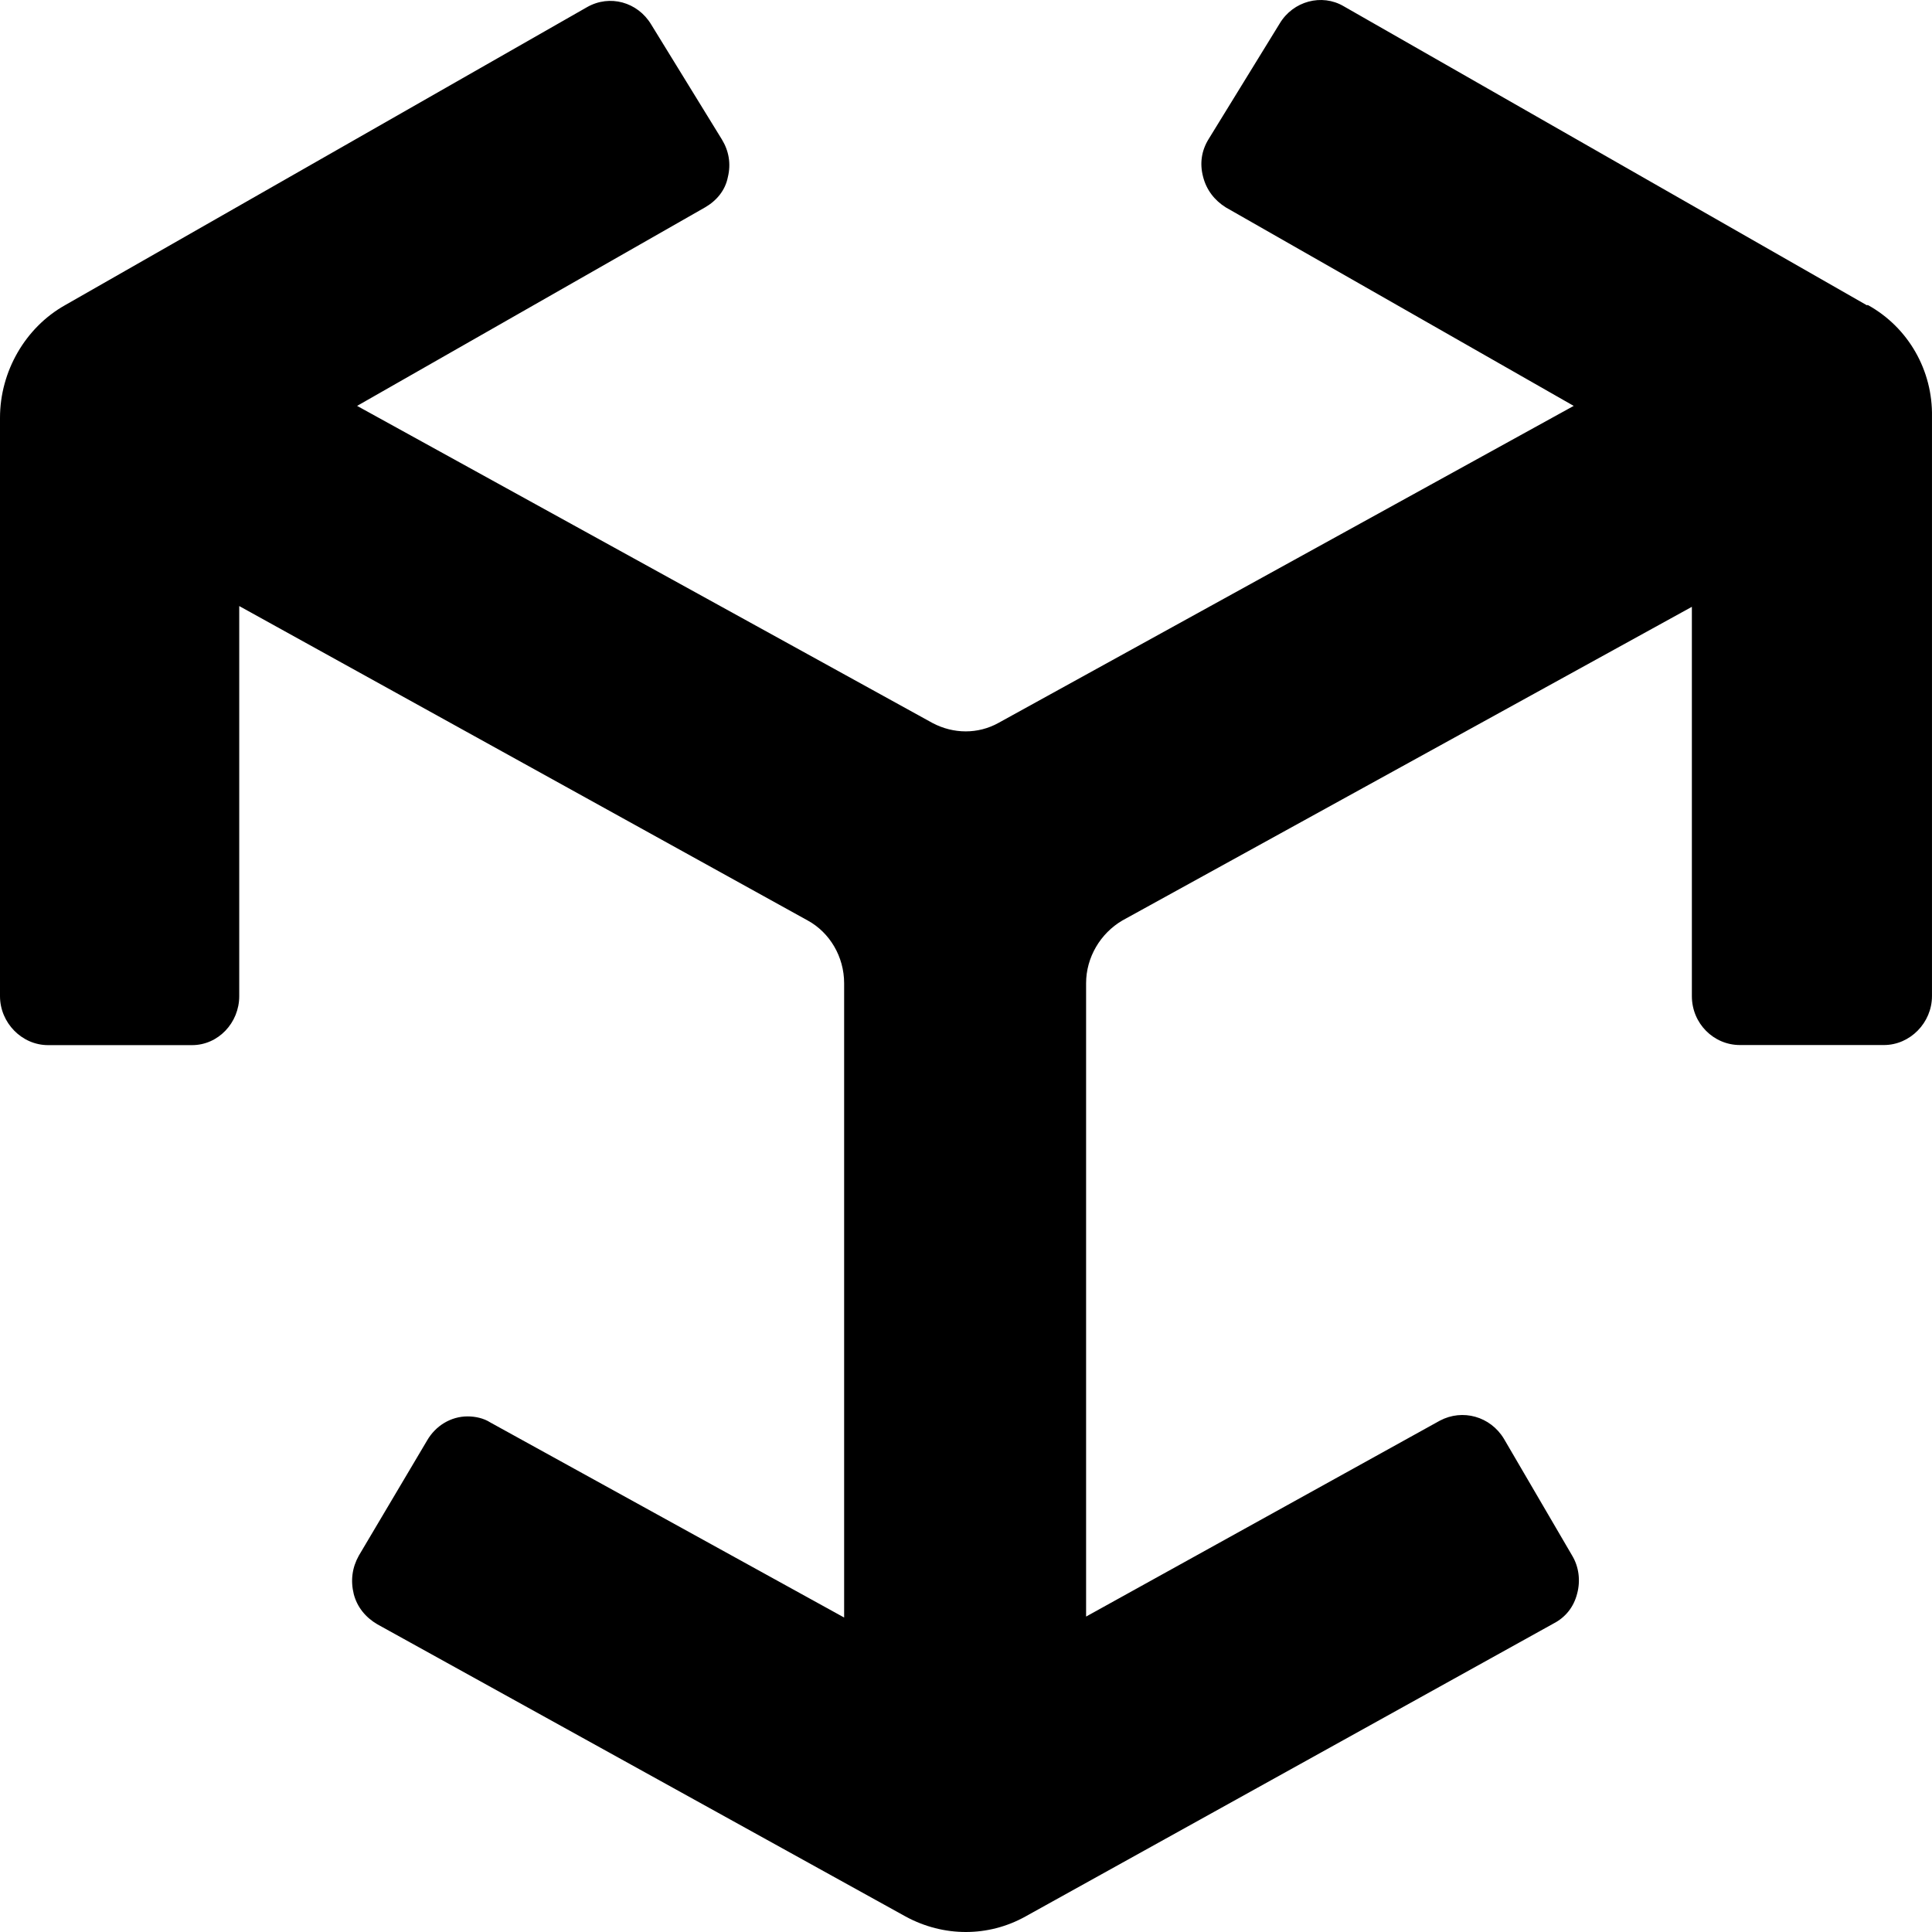
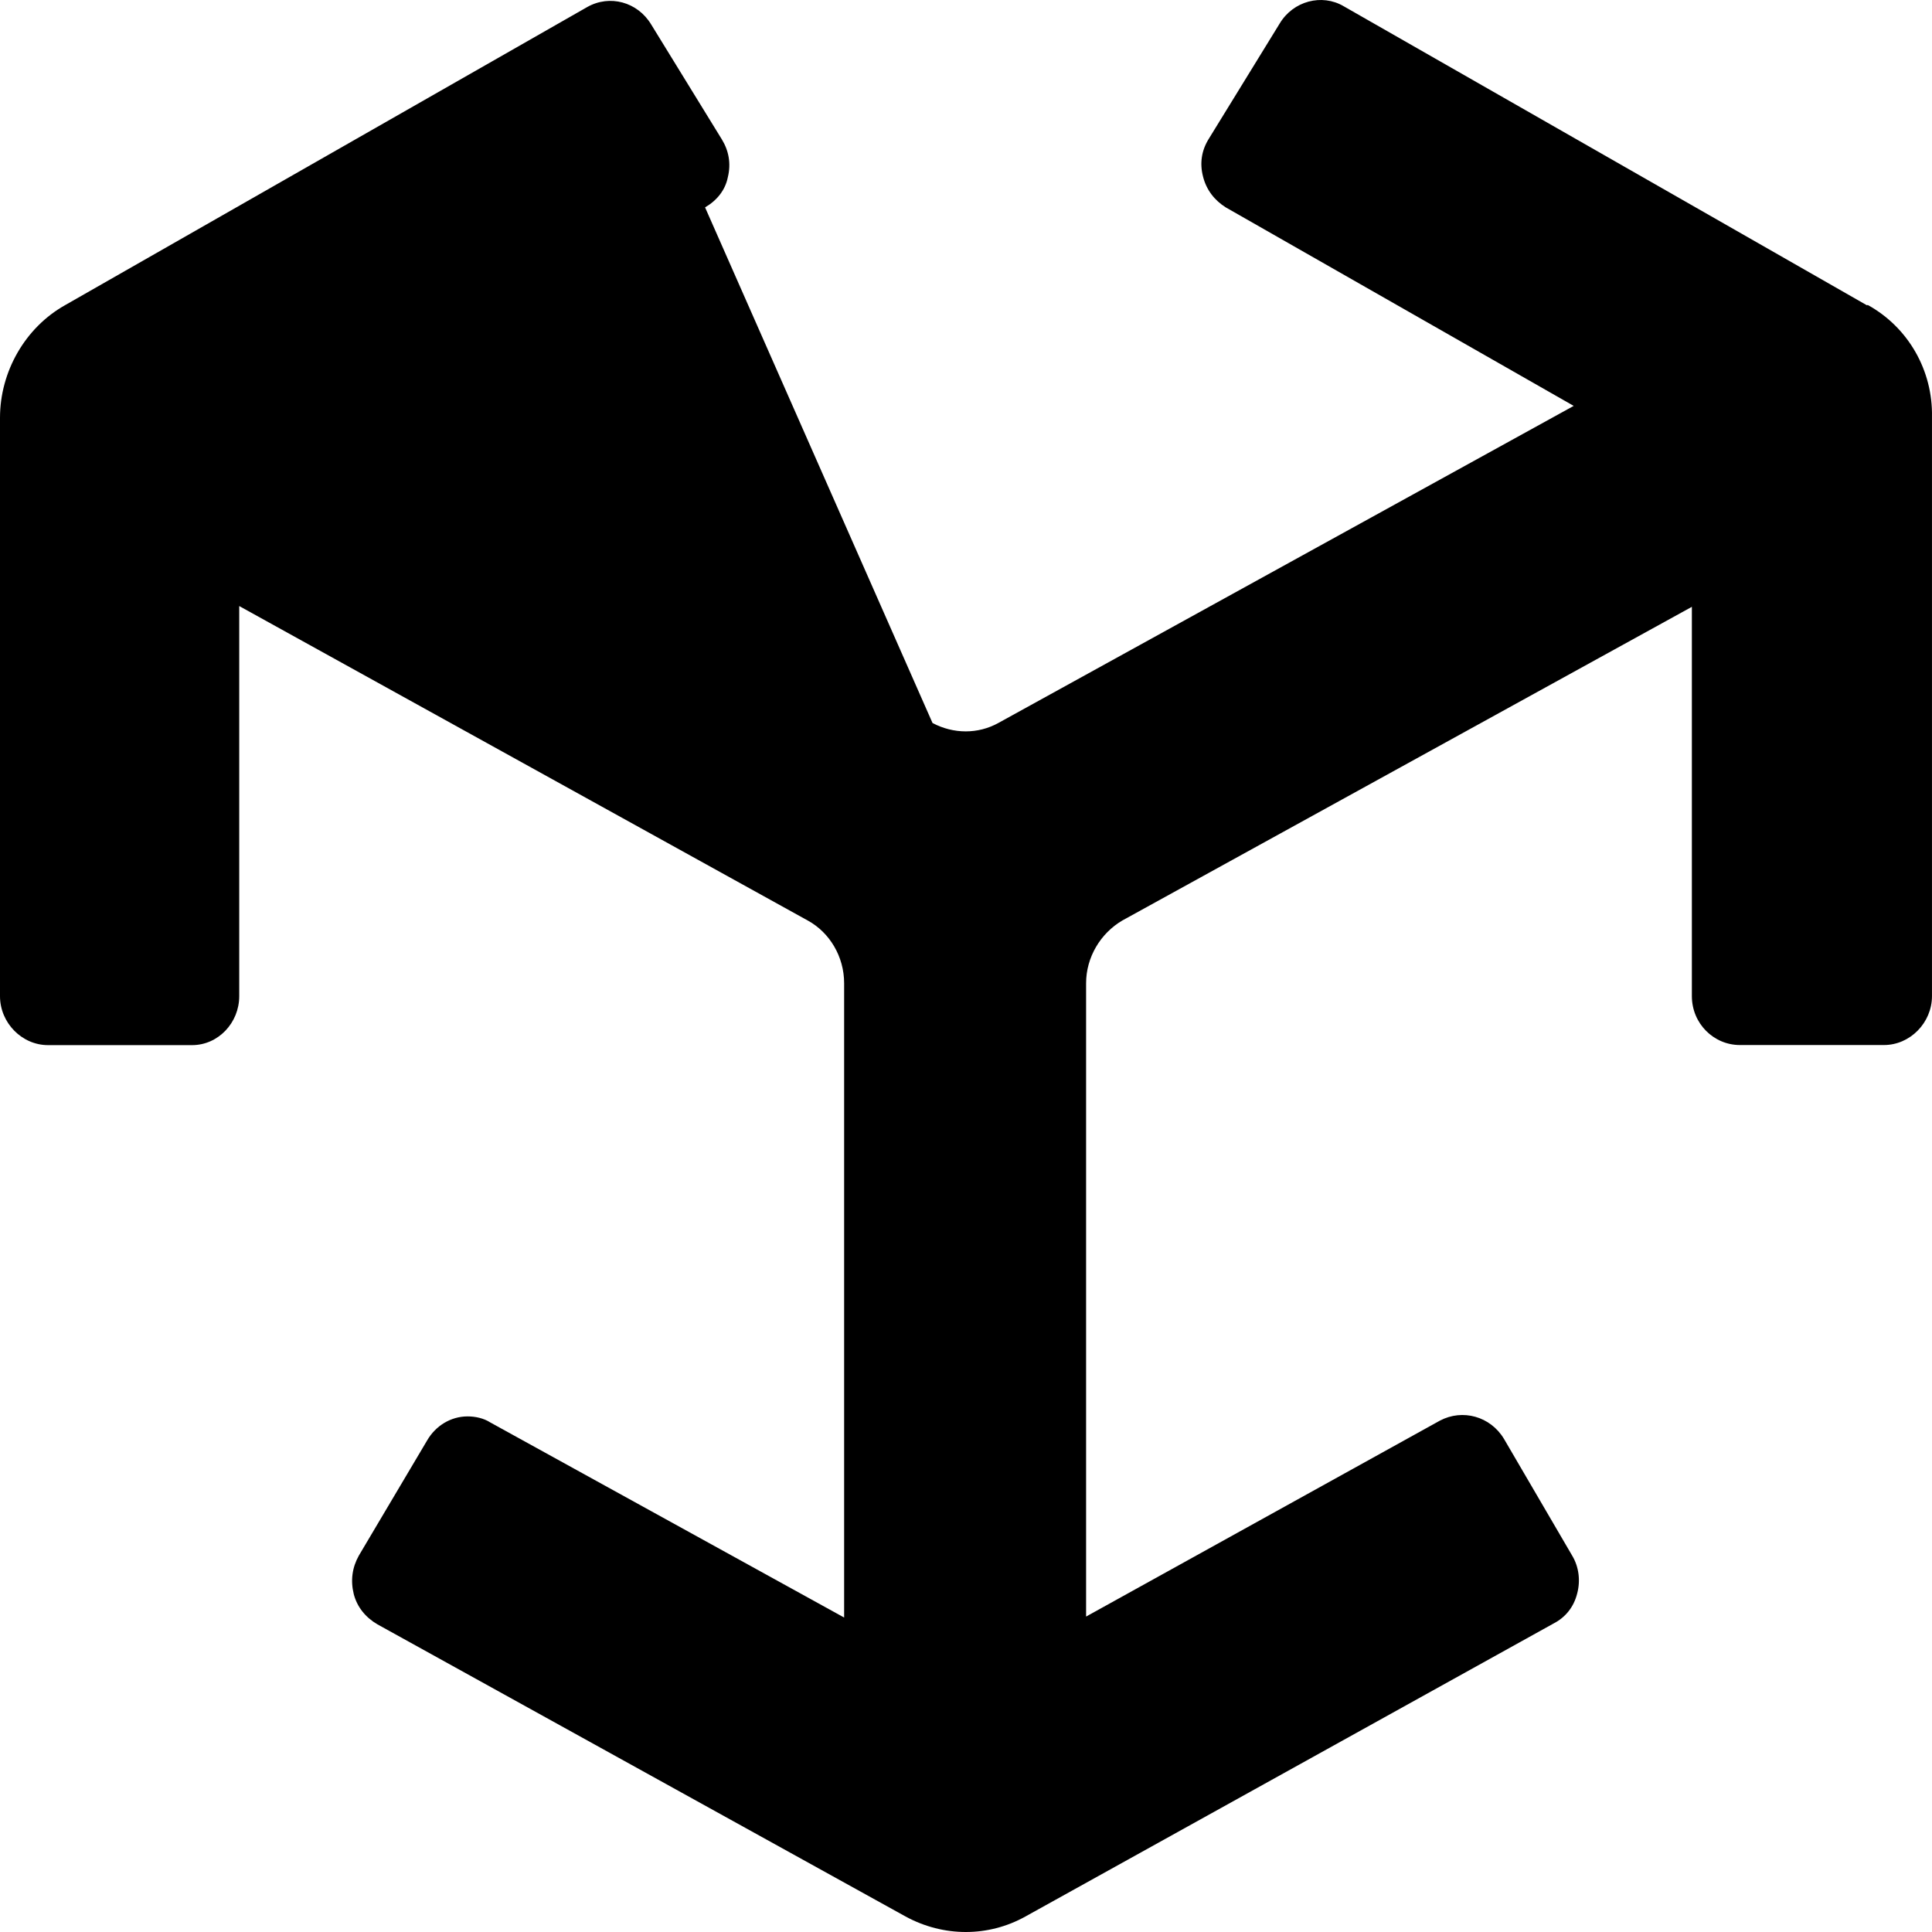
<svg xmlns="http://www.w3.org/2000/svg" width="260" height="260" viewBox="0 0 260 260" fill="none">
-   <path d="M251.241 41.084L180.83 0.841C177.886 -0.894 174.025 0.142 172.219 3.158L162.691 18.652C161.67 20.27 161.448 22.004 161.893 23.739C162.351 25.59 163.476 26.975 164.955 27.907L211.782 54.623L134.344 97.3C131.621 98.801 128.336 98.801 125.496 97.3L48.057 54.623L94.885 27.907C96.468 26.988 97.607 25.59 97.947 23.855C98.405 22.004 98.065 20.27 97.149 18.768L87.621 3.274C85.802 0.271 82.059 -0.777 79.009 0.957L8.729 41.084C3.403 44.087 0 49.989 0 56.228V134.061C0 137.646 2.945 140.649 6.465 140.649H25.848C29.368 140.649 32.195 137.646 32.195 134.061V81.56L108.718 123.887C111.663 125.505 113.6 128.741 113.6 132.326V217.679L65.987 191.429C65.084 190.846 63.946 190.613 62.925 190.613C60.661 190.613 58.619 191.882 57.48 193.849L48.293 209.343C47.39 210.961 47.154 212.696 47.612 214.547C48.071 216.281 49.196 217.666 50.793 218.598L121.884 257.922C126.988 260.693 132.996 260.693 137.982 257.922L209.073 218.482C210.657 217.666 211.796 216.281 212.254 214.43C212.712 212.696 212.476 210.845 211.573 209.343L202.386 193.616C200.566 190.613 196.837 189.565 193.774 191.183L146.162 217.55V132.313C146.162 128.844 148.085 125.608 151.043 123.874L227.684 81.663V134.048C227.684 137.75 230.629 140.636 234.149 140.636H253.532C257.052 140.636 259.997 137.633 259.997 134.048V56.099C260.115 49.86 256.817 44.074 251.385 41.058H251.268L251.241 41.084Z" fill="black" />
+   <path d="M251.241 41.084L180.83 0.841C177.886 -0.894 174.025 0.142 172.219 3.158L162.691 18.652C161.67 20.27 161.448 22.004 161.893 23.739C162.351 25.59 163.476 26.975 164.955 27.907L211.782 54.623L134.344 97.3C131.621 98.801 128.336 98.801 125.496 97.3L94.885 27.907C96.468 26.988 97.607 25.59 97.947 23.855C98.405 22.004 98.065 20.27 97.149 18.768L87.621 3.274C85.802 0.271 82.059 -0.777 79.009 0.957L8.729 41.084C3.403 44.087 0 49.989 0 56.228V134.061C0 137.646 2.945 140.649 6.465 140.649H25.848C29.368 140.649 32.195 137.646 32.195 134.061V81.56L108.718 123.887C111.663 125.505 113.6 128.741 113.6 132.326V217.679L65.987 191.429C65.084 190.846 63.946 190.613 62.925 190.613C60.661 190.613 58.619 191.882 57.48 193.849L48.293 209.343C47.39 210.961 47.154 212.696 47.612 214.547C48.071 216.281 49.196 217.666 50.793 218.598L121.884 257.922C126.988 260.693 132.996 260.693 137.982 257.922L209.073 218.482C210.657 217.666 211.796 216.281 212.254 214.43C212.712 212.696 212.476 210.845 211.573 209.343L202.386 193.616C200.566 190.613 196.837 189.565 193.774 191.183L146.162 217.55V132.313C146.162 128.844 148.085 125.608 151.043 123.874L227.684 81.663V134.048C227.684 137.75 230.629 140.636 234.149 140.636H253.532C257.052 140.636 259.997 137.633 259.997 134.048V56.099C260.115 49.86 256.817 44.074 251.385 41.058H251.268L251.241 41.084Z" fill="black" />
</svg>